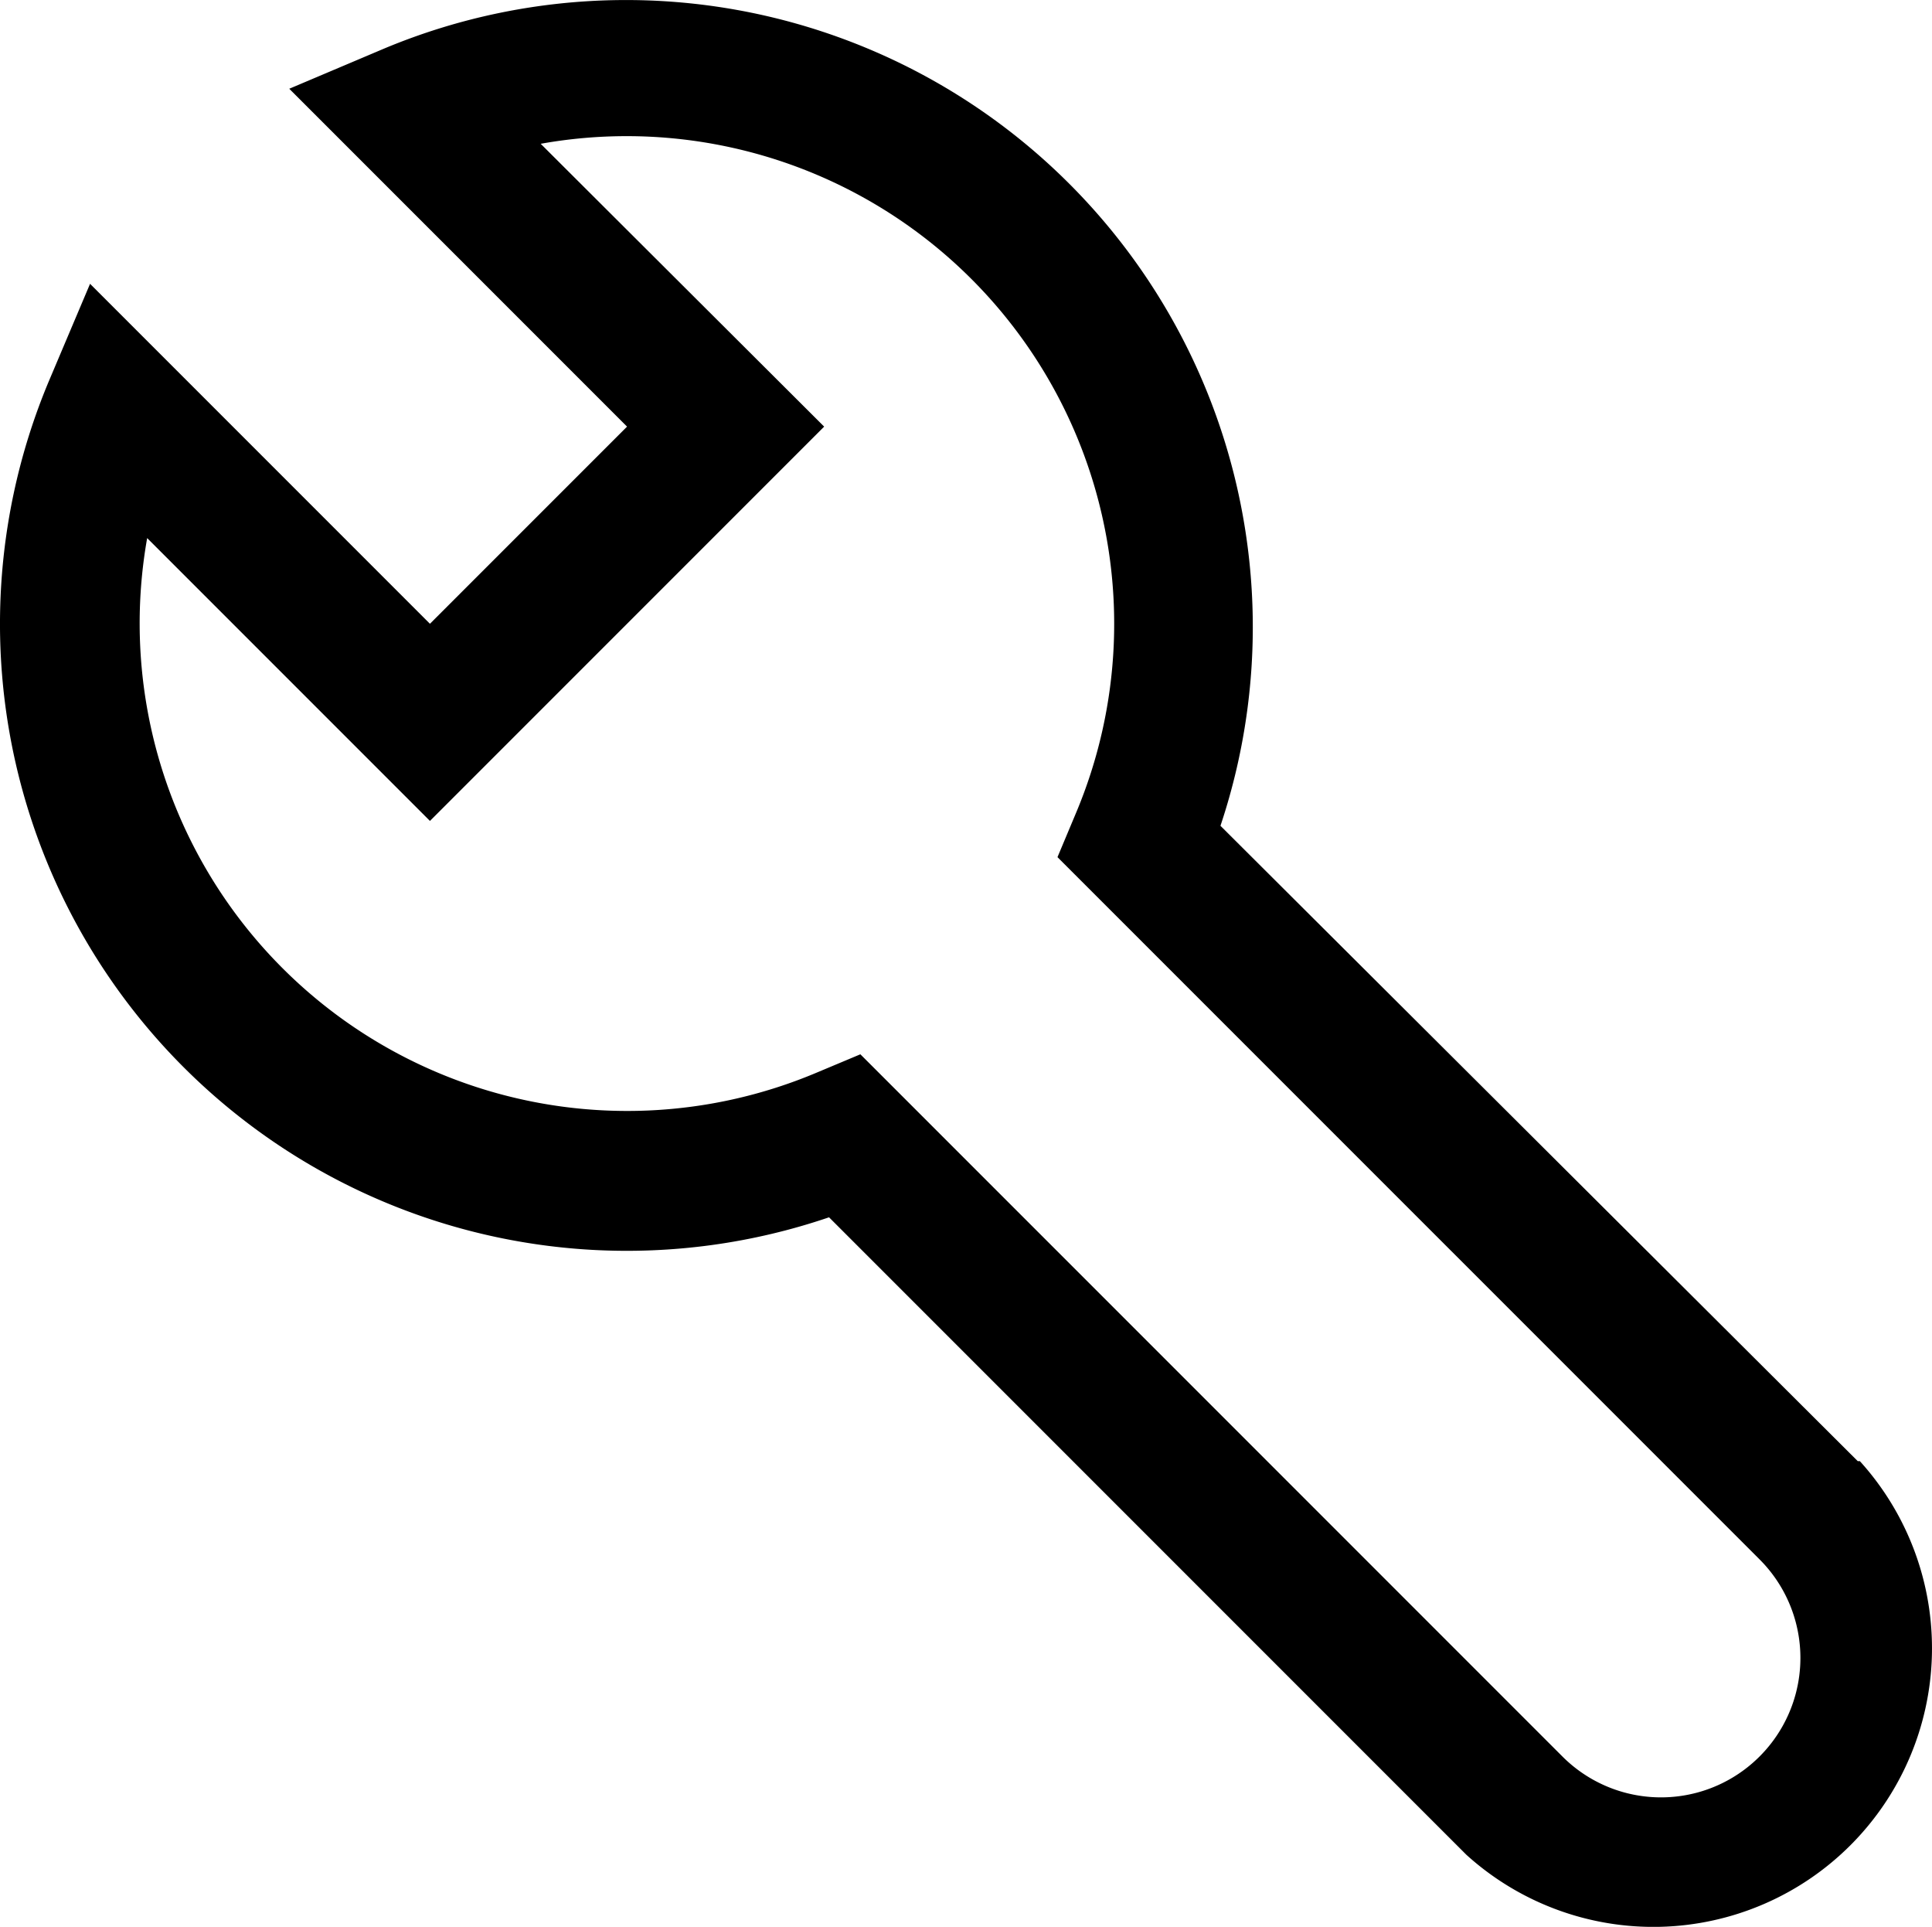
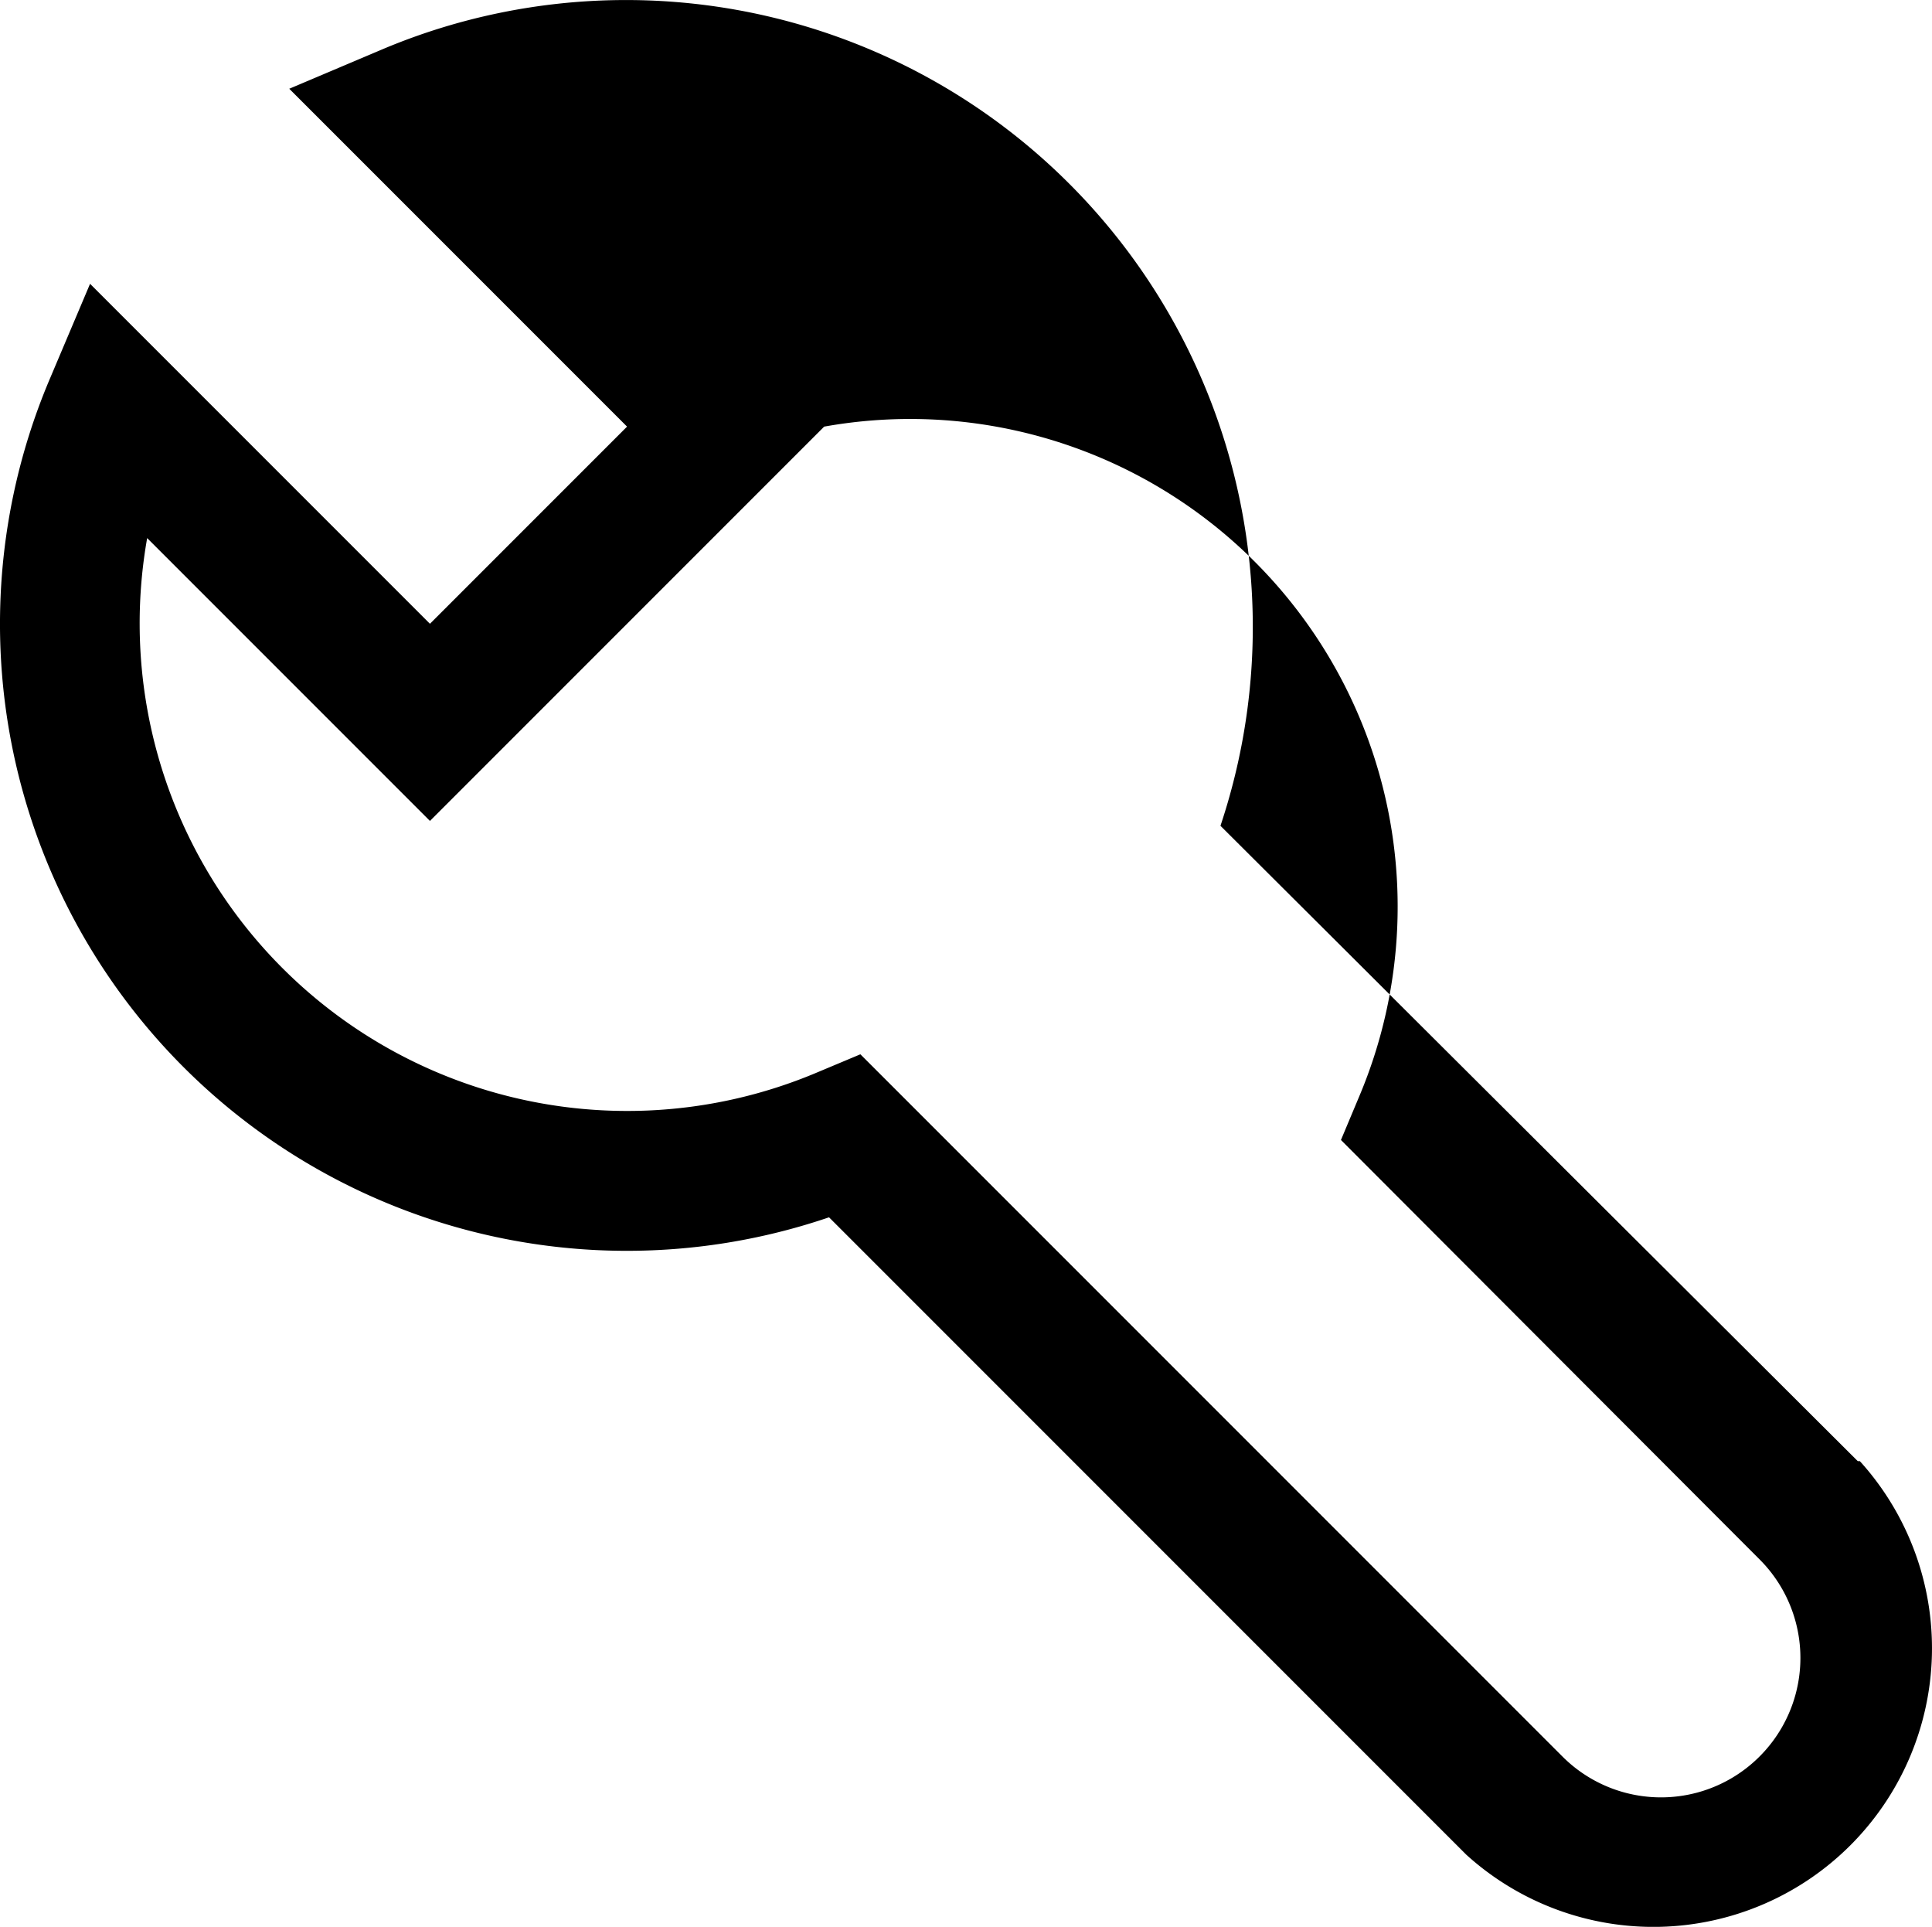
<svg xmlns="http://www.w3.org/2000/svg" width="27.739" height="27.659" viewBox="0 0 27.739 27.659">
-   <path id="functional-icon-wrench" d="M28.77,23.12,19.62,14a9,9,0,0,0-12-11.16l-1.37.58L11.1,8.27,8.27,11.1,3.39,6.22,2.81,7.59A9,9,0,0,0,14,19.62l9.15,9.15a4,4,0,0,0,5.65-5.65Zm-1.41,4.24a2,2,0,0,1-2.83,0L14.45,17.28l-.62.26A7,7,0,0,1,4.21,9.87l4.06,4.06,5.66-5.66L9.86,4.21a7,7,0,0,1,7.68,9.62l-.26.62L27.36,24.53a2,2,0,0,1,0,2.83Z" transform="translate(-2.097 -2.146)" />
+   <path id="functional-icon-wrench" d="M28.77,23.12,19.62,14a9,9,0,0,0-12-11.16l-1.37.58L11.1,8.27,8.27,11.1,3.39,6.22,2.81,7.59A9,9,0,0,0,14,19.62l9.15,9.15a4,4,0,0,0,5.65-5.65Zm-1.41,4.24a2,2,0,0,1-2.83,0L14.45,17.28l-.62.26A7,7,0,0,1,4.21,9.87l4.06,4.06,5.66-5.66a7,7,0,0,1,7.68,9.62l-.26.62L27.36,24.53a2,2,0,0,1,0,2.83Z" transform="translate(-2.097 -2.146)" />
</svg>